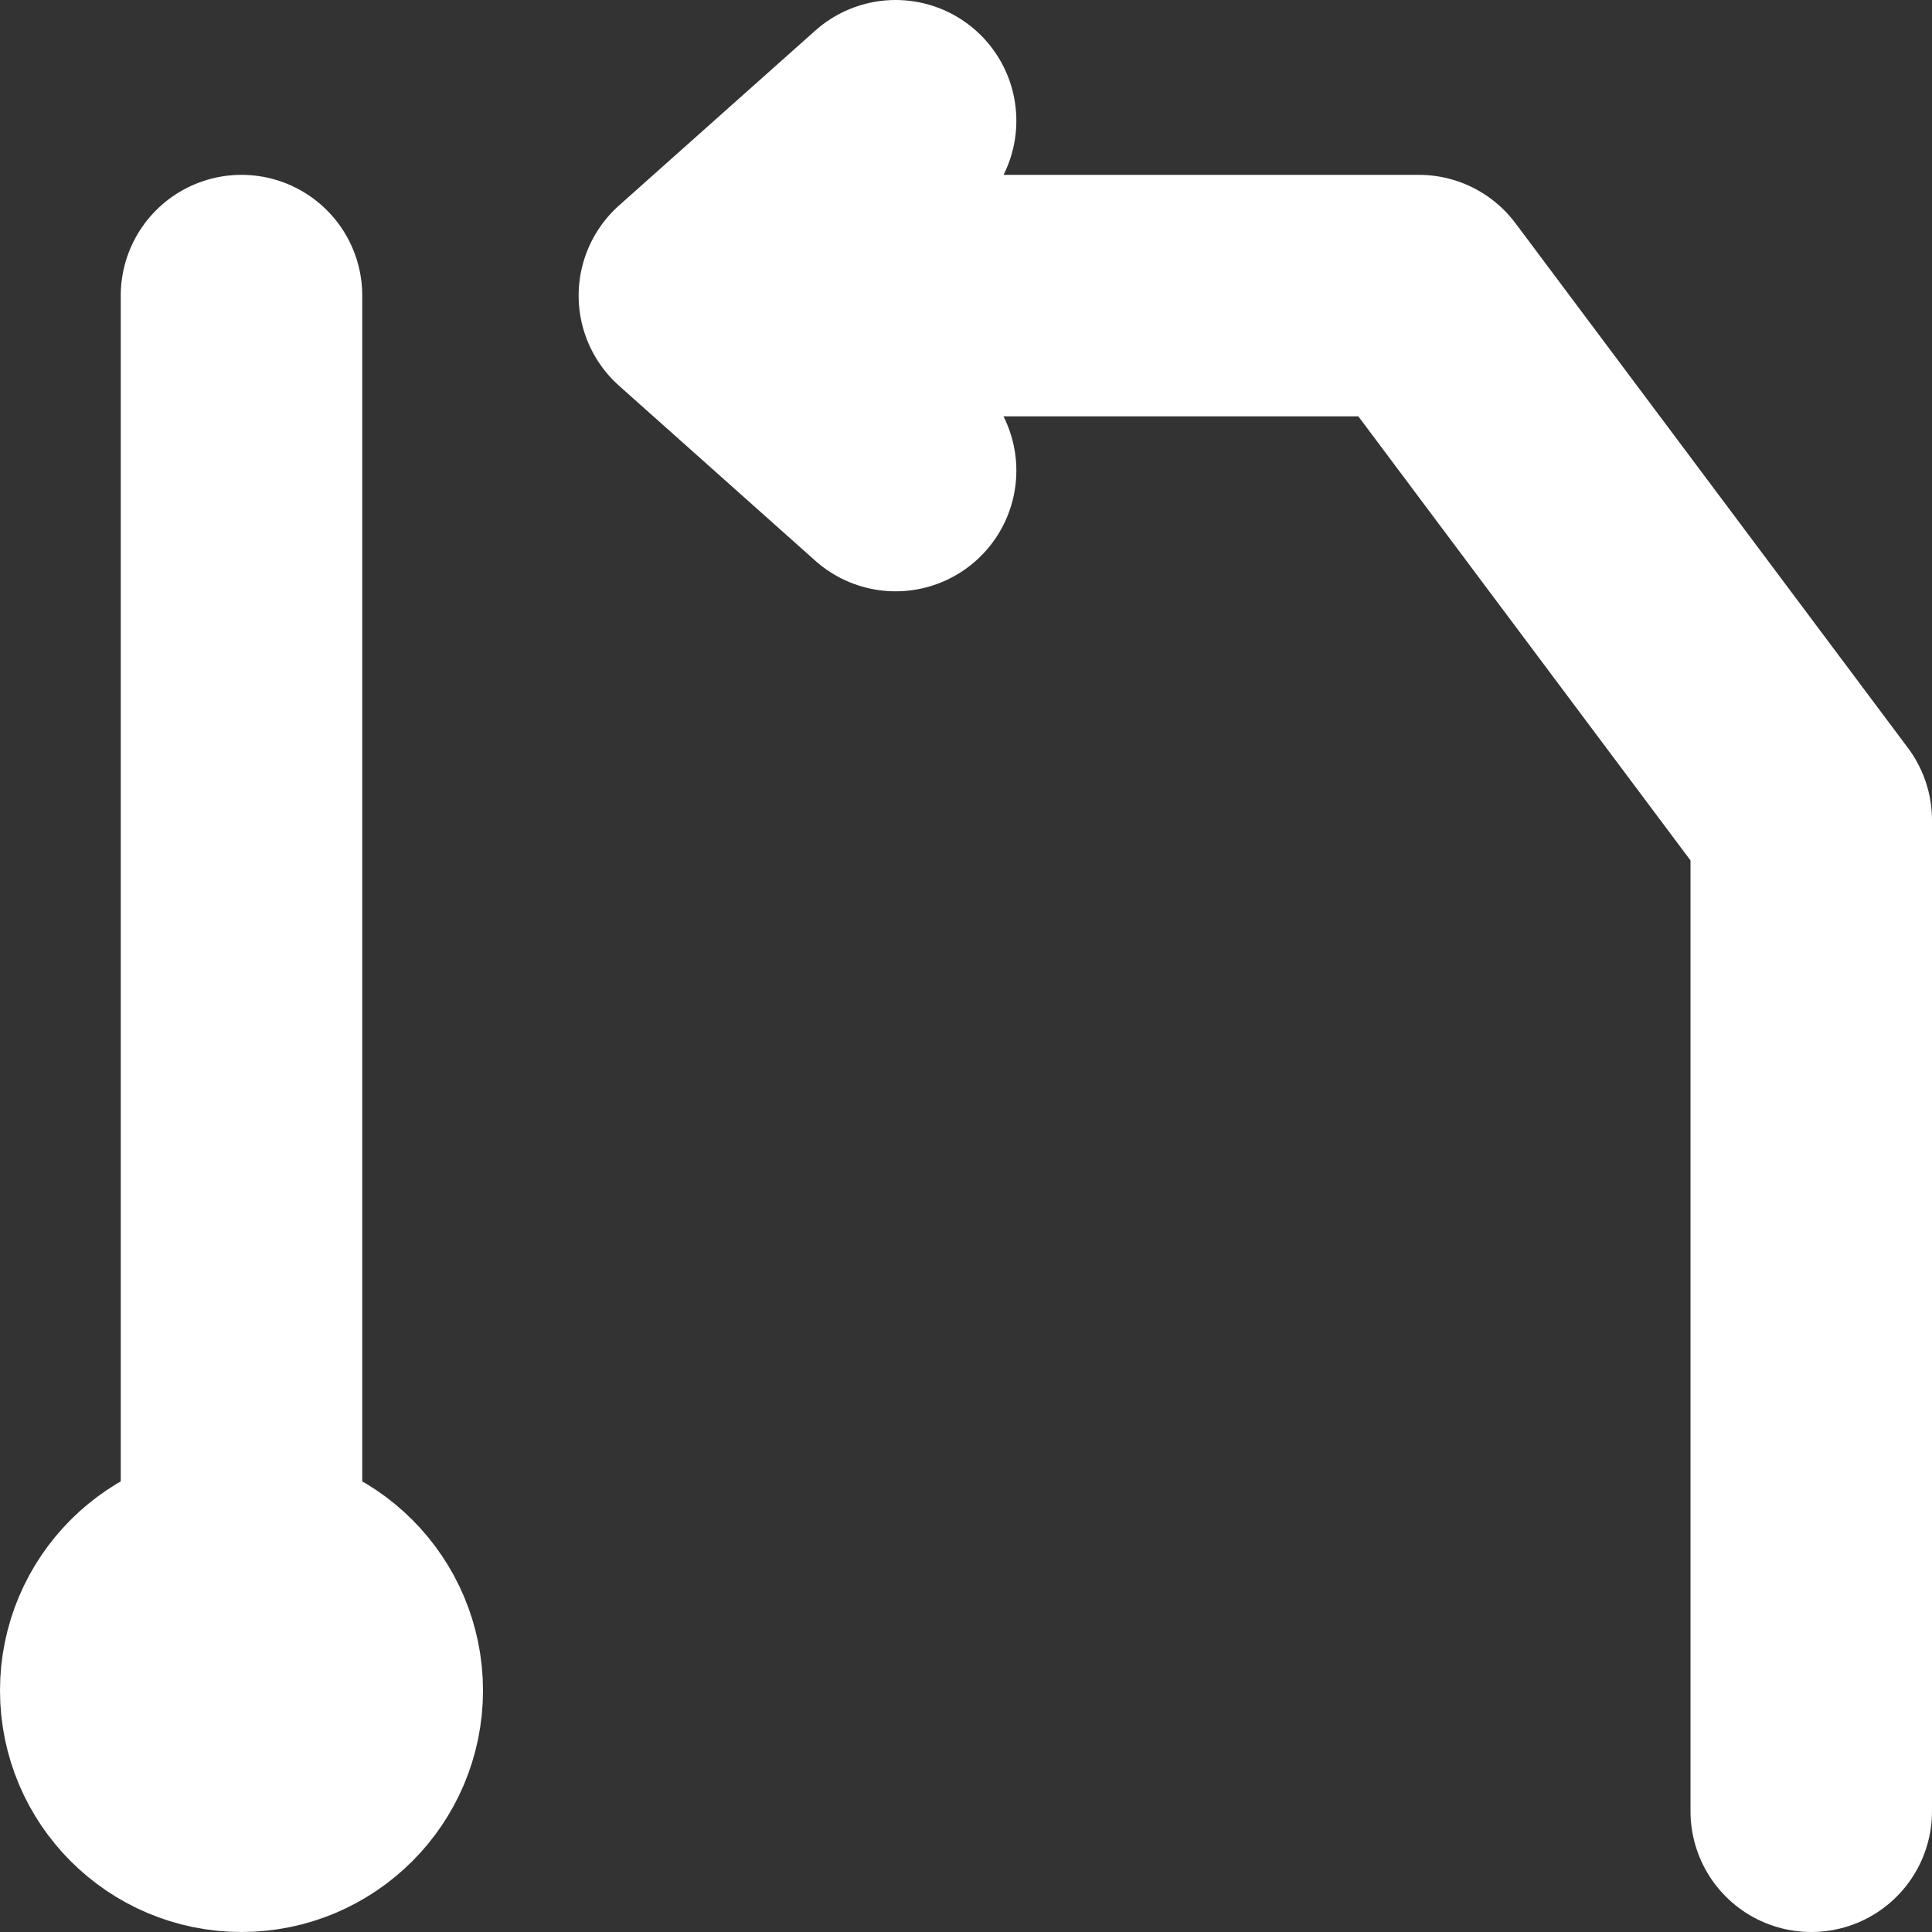
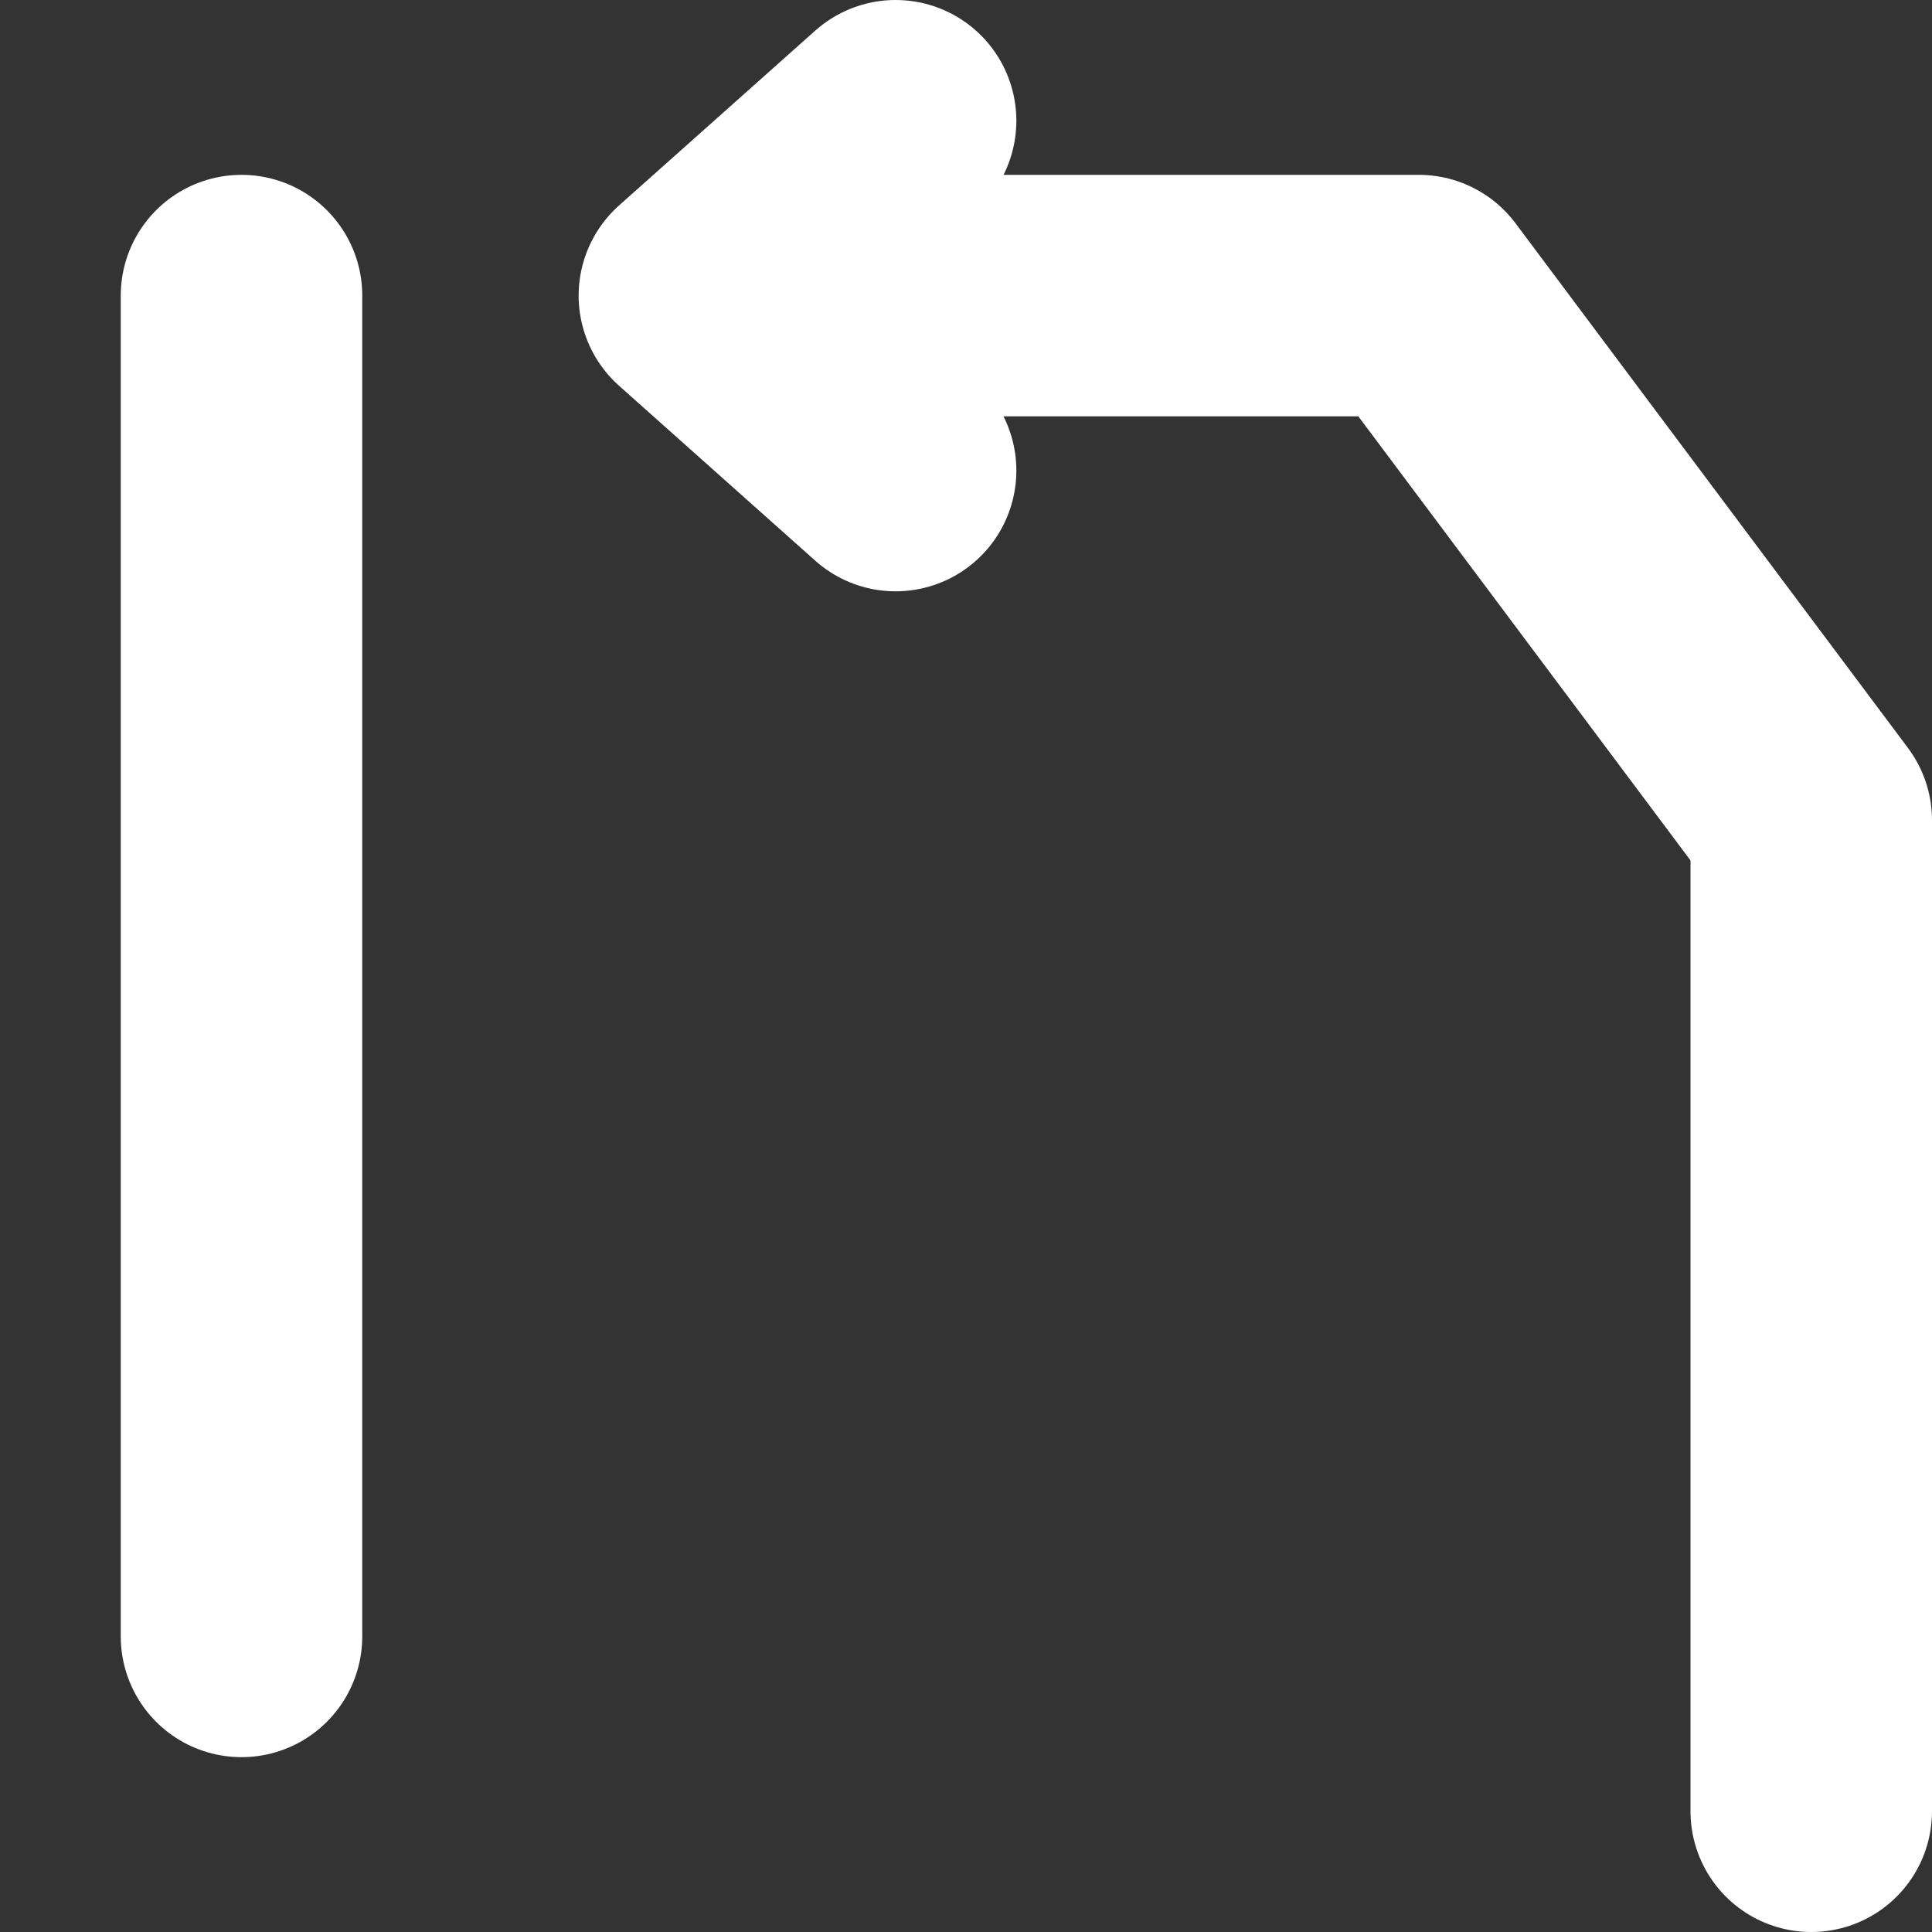
<svg xmlns="http://www.w3.org/2000/svg" width="16" height="16" viewBox="0 0 16 16" fill="none">
  <rect x="0" y="0" width="16" height="16" fill="#333333" stroke="none" />
  <path d="M15 15V6.793L11.75 2.448H5.792M5.792 2.448L7.417 1M5.792 2.448L7.417 3.897M2 13.552L2 2.448" stroke="white" stroke-width="2" stroke-linecap="round" stroke-linejoin="round" />
-   <path d="M3 14C3 14.552 2.552 15 2 15C1.448 15 1 14.552 1 14C1 13.448 1.448 13 2 13C2.552 13 3 13.448 3 14Z" stroke="white" stroke-width="2" />
</svg>